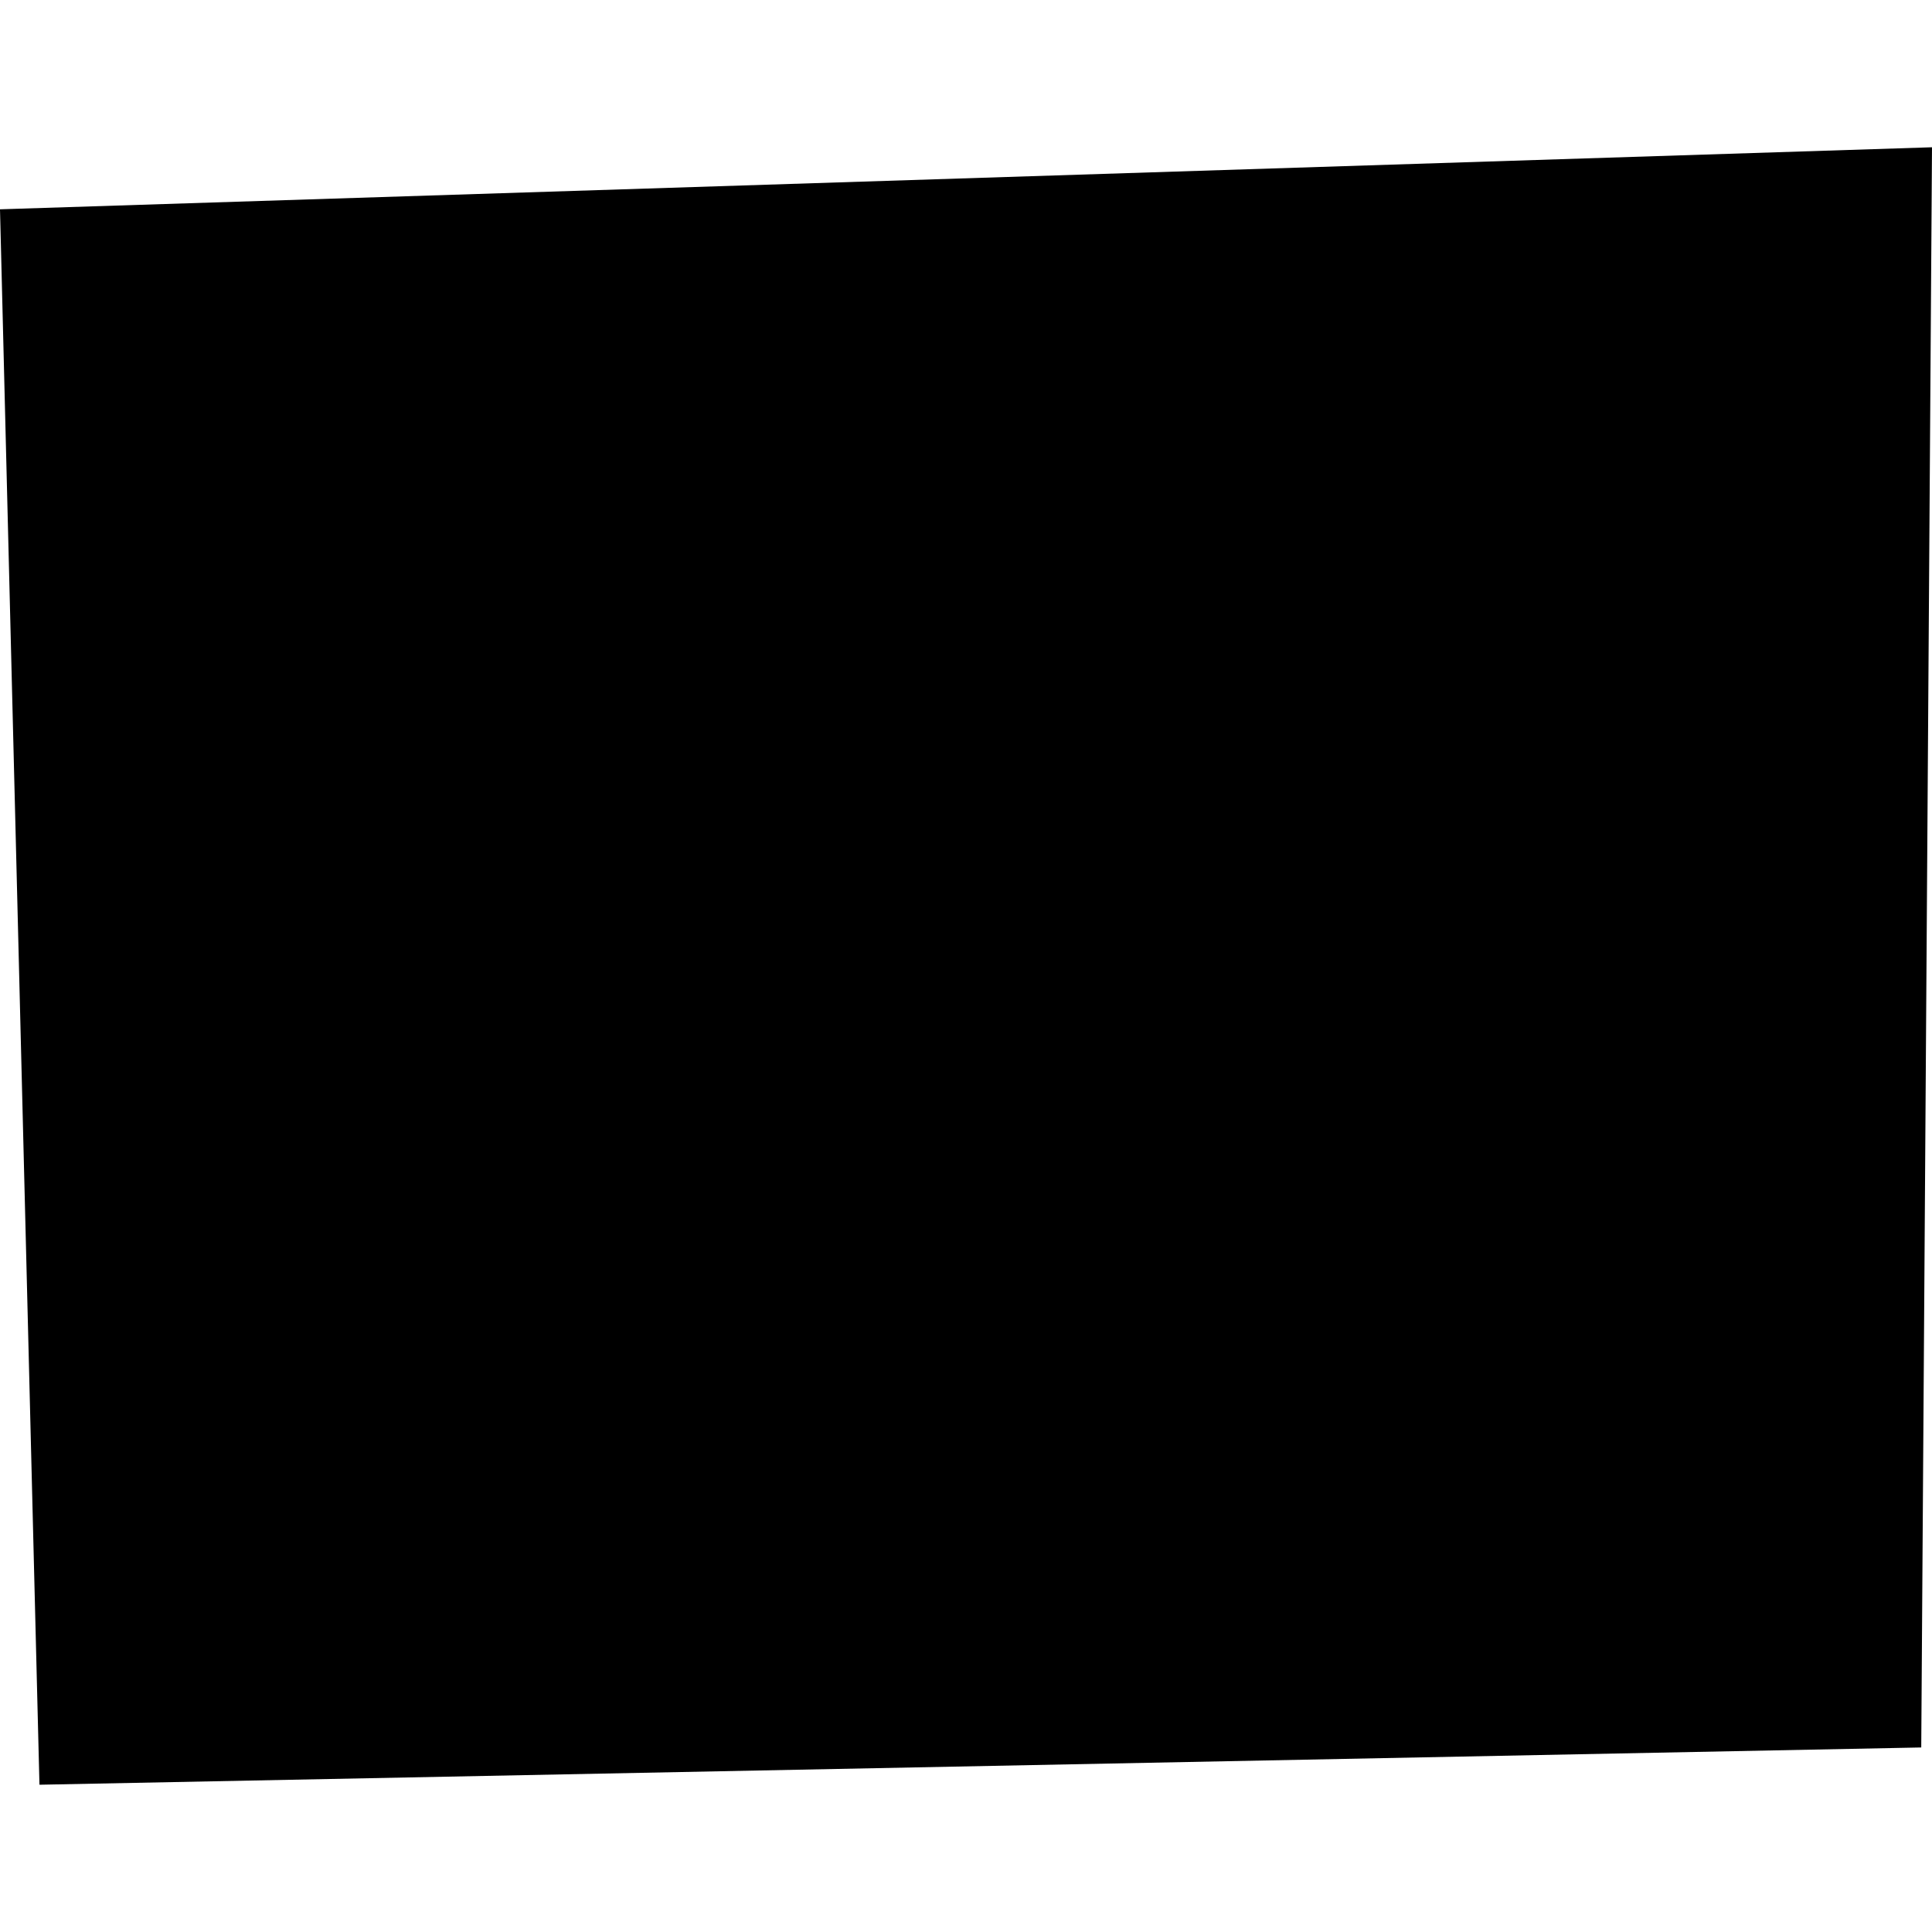
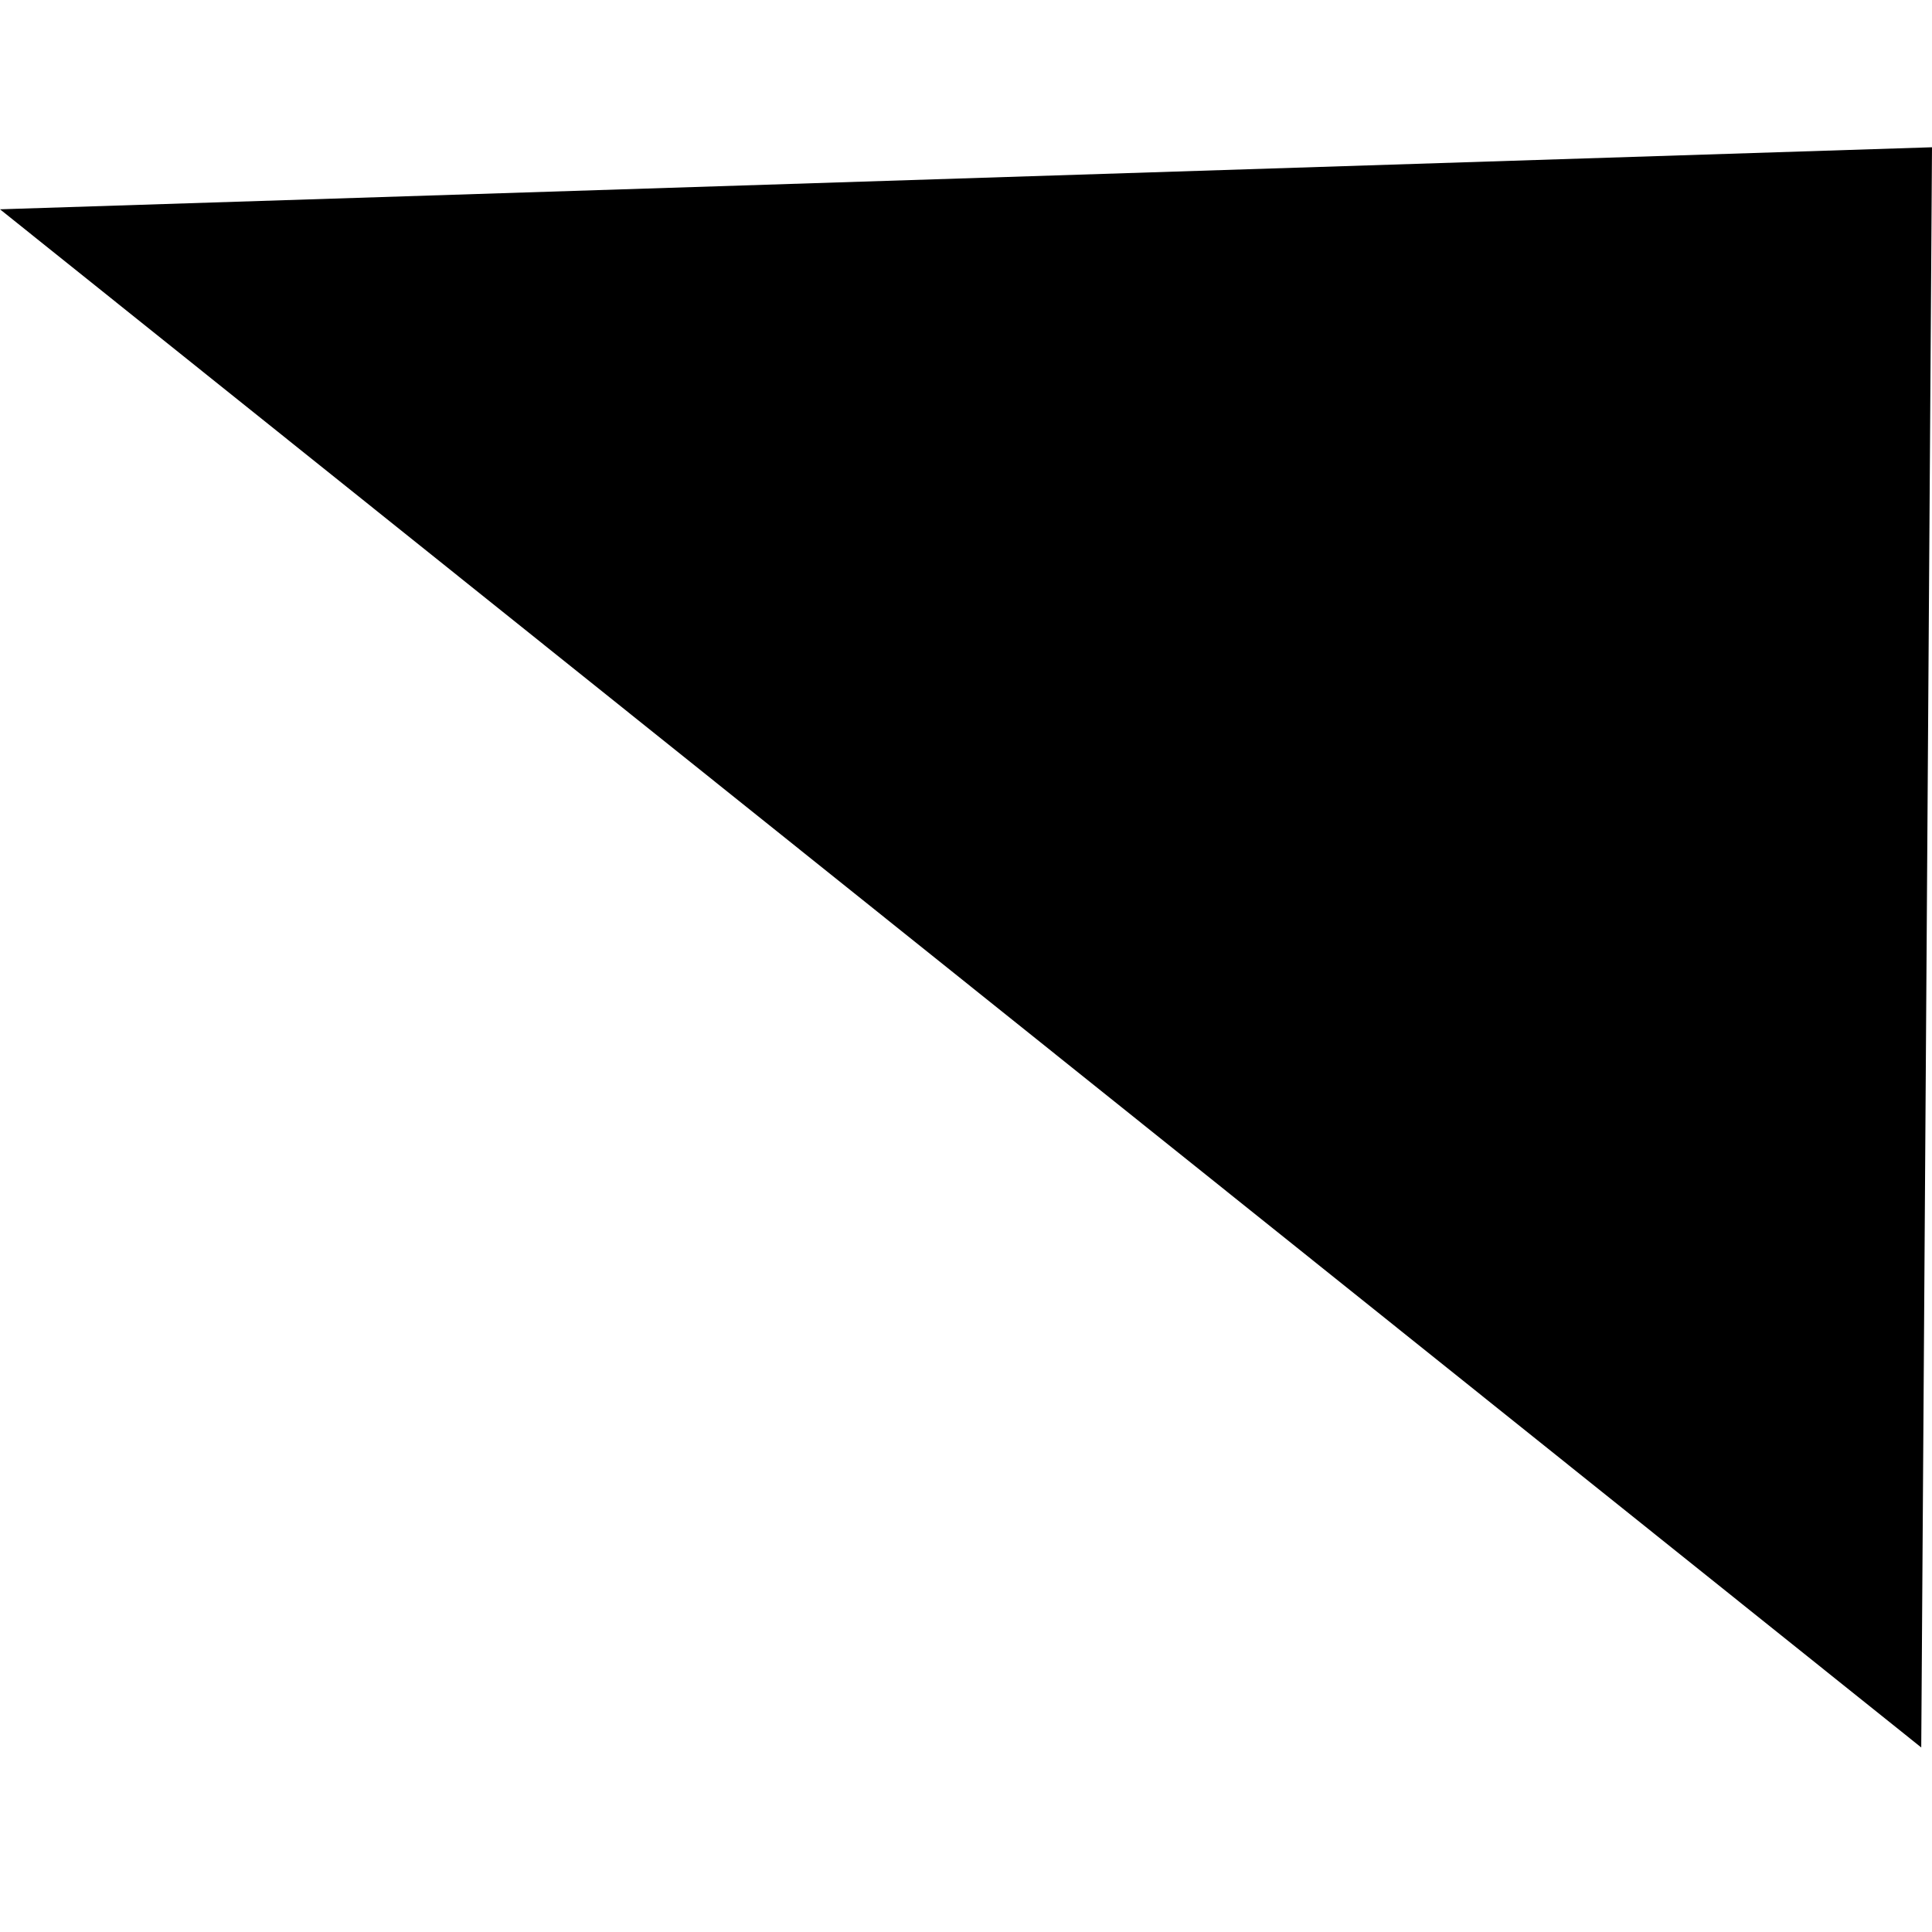
<svg xmlns="http://www.w3.org/2000/svg" height="288pt" version="1.1" viewBox="0 0 288 288" width="288pt">
  <defs>
    <style type="text/css">
*{stroke-linecap:butt;stroke-linejoin:round;}
  </style>
  </defs>
  <g id="figure_1">
    <g id="patch_1">
-       <path d="M 0 288  L 288 288  L 288 0  L 0 0  z " style="fill:none;opacity:0;" />
-     </g>
+       </g>
    <g id="axes_1">
      <g id="PatchCollection_1">
-         <path clip-path="url(#pe8475b5724)" d="M 0 31.201  L 288 21.953  L 286.396 260.491  L 5.882 266.047  L 0 31.201  " />
+         <path clip-path="url(#pe8475b5724)" d="M 0 31.201  L 288 21.953  L 286.396 260.491  L 0 31.201  " />
      </g>
    </g>
  </g>
  <defs>
    <clipPath id="pe8475b5724">
      <rect height="244.093" width="288" x="0" y="21.953" />
    </clipPath>
  </defs>
</svg>